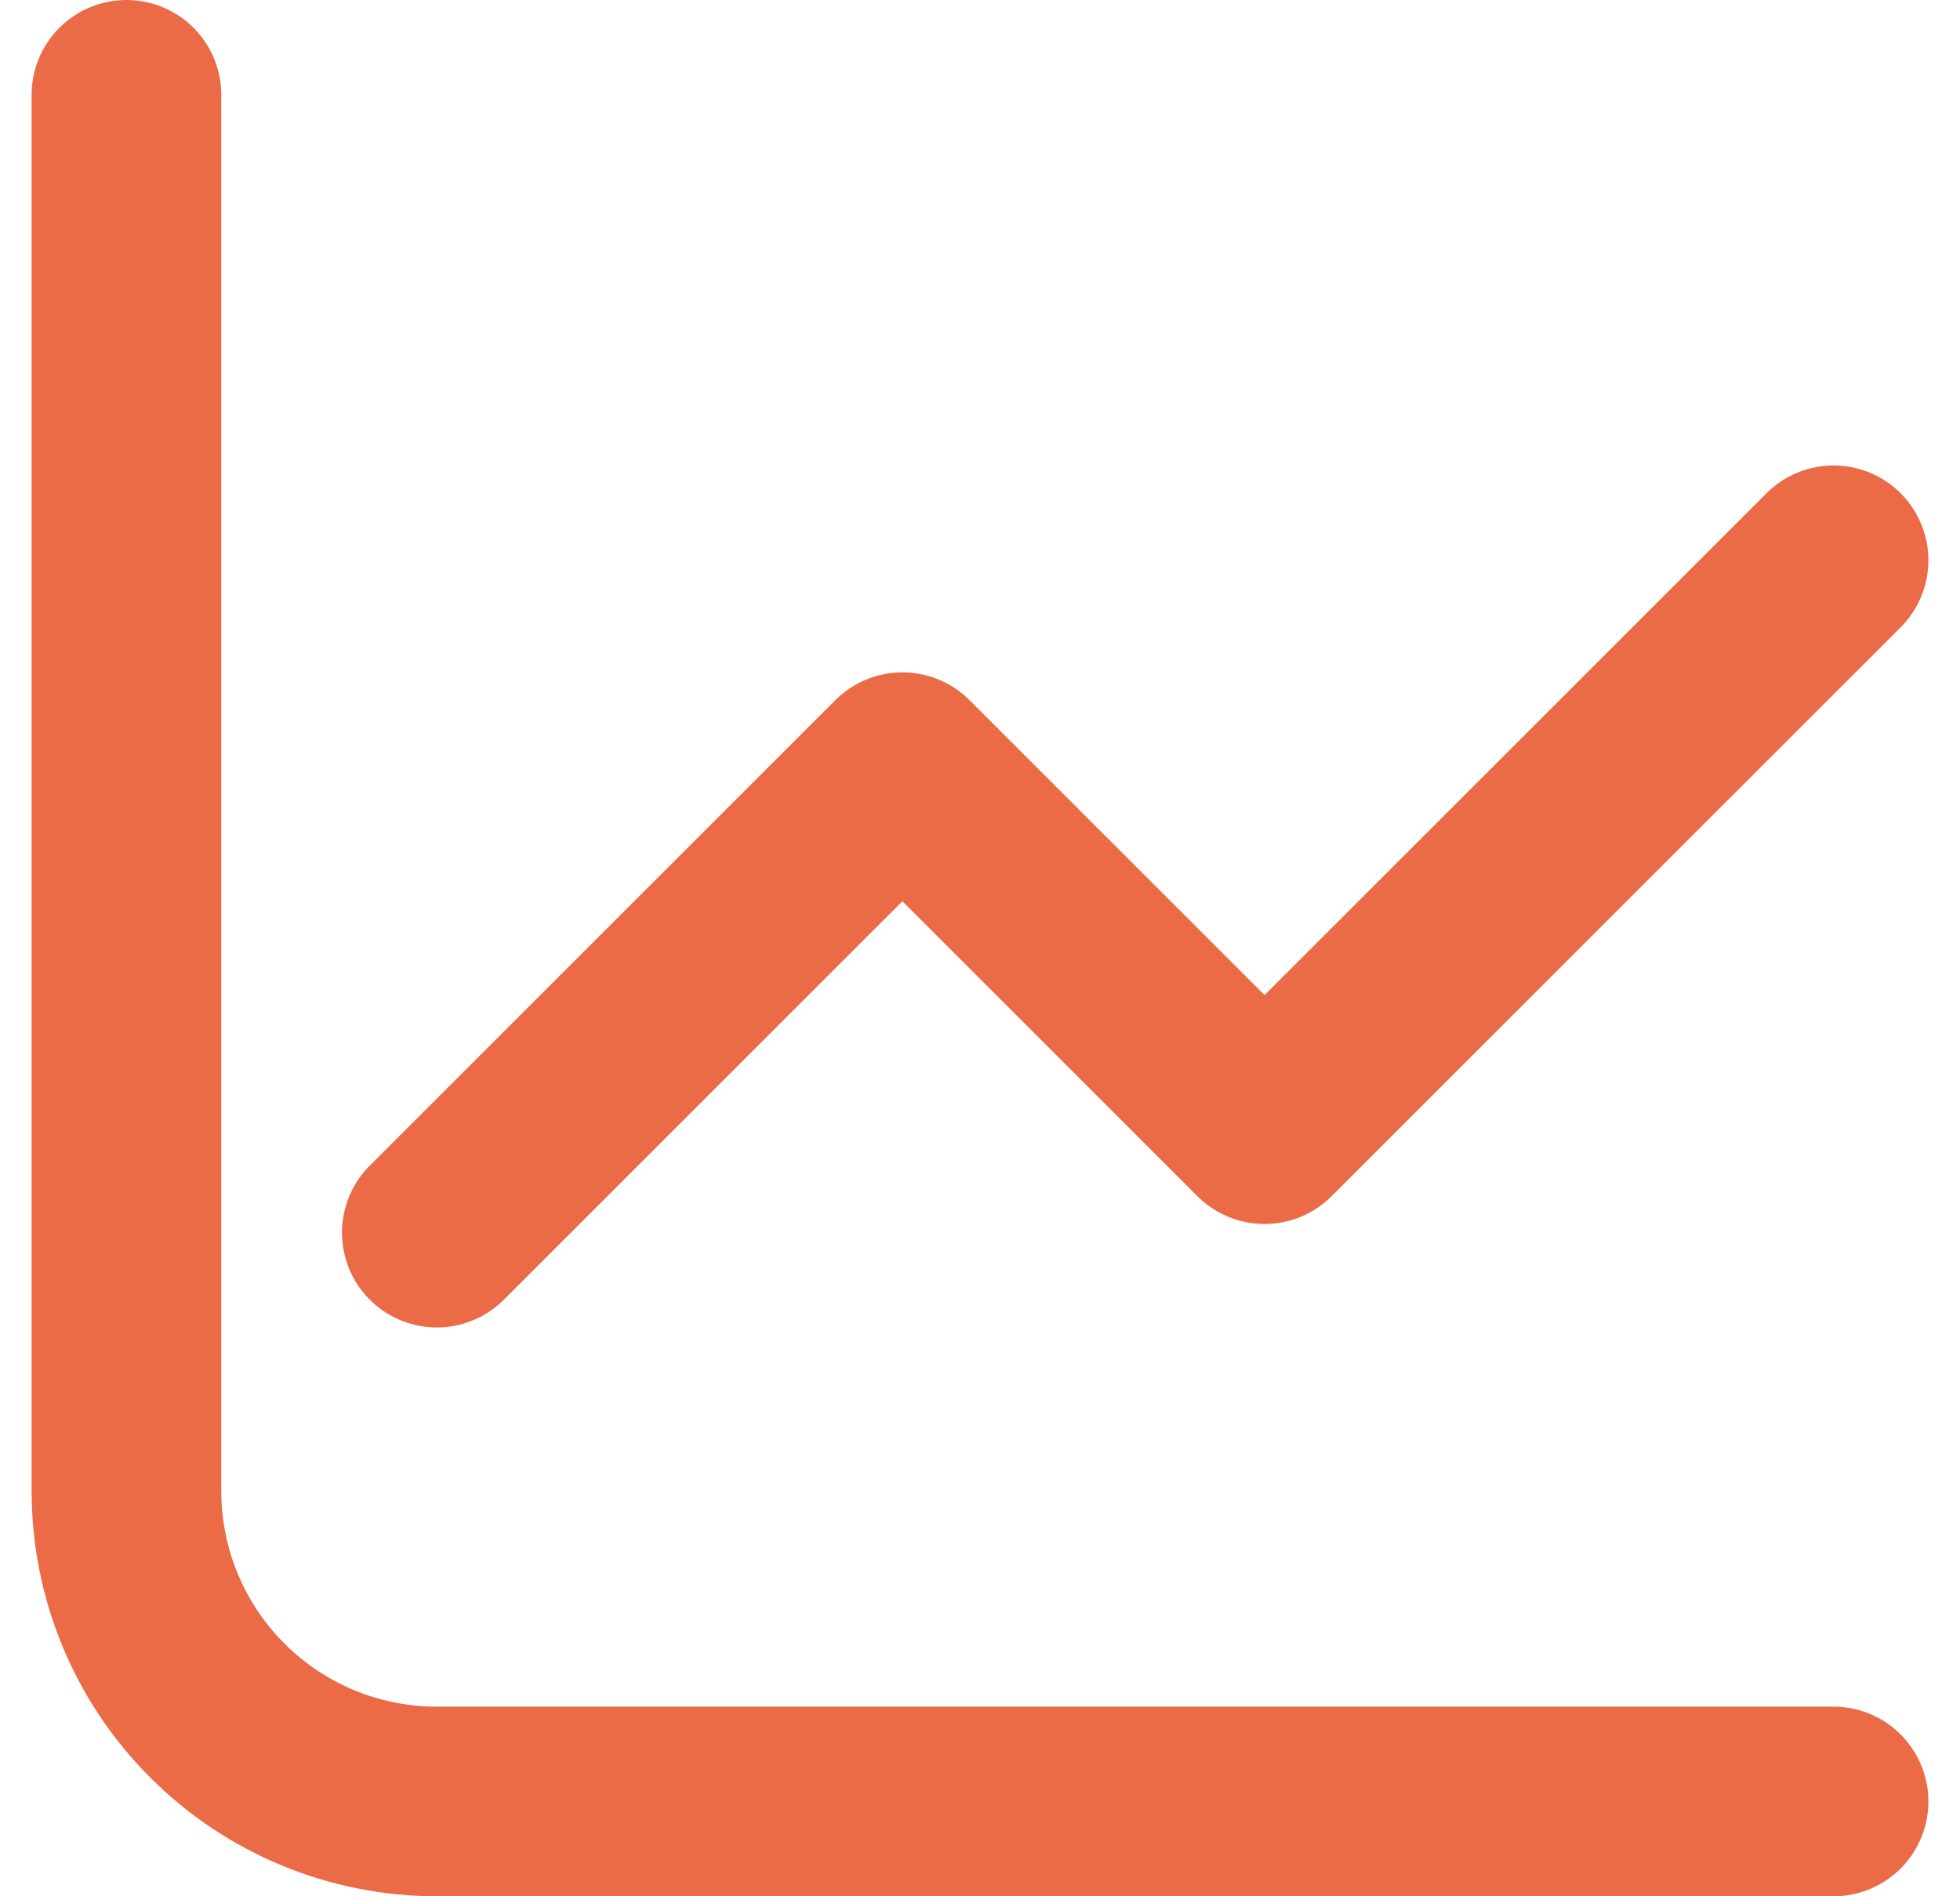
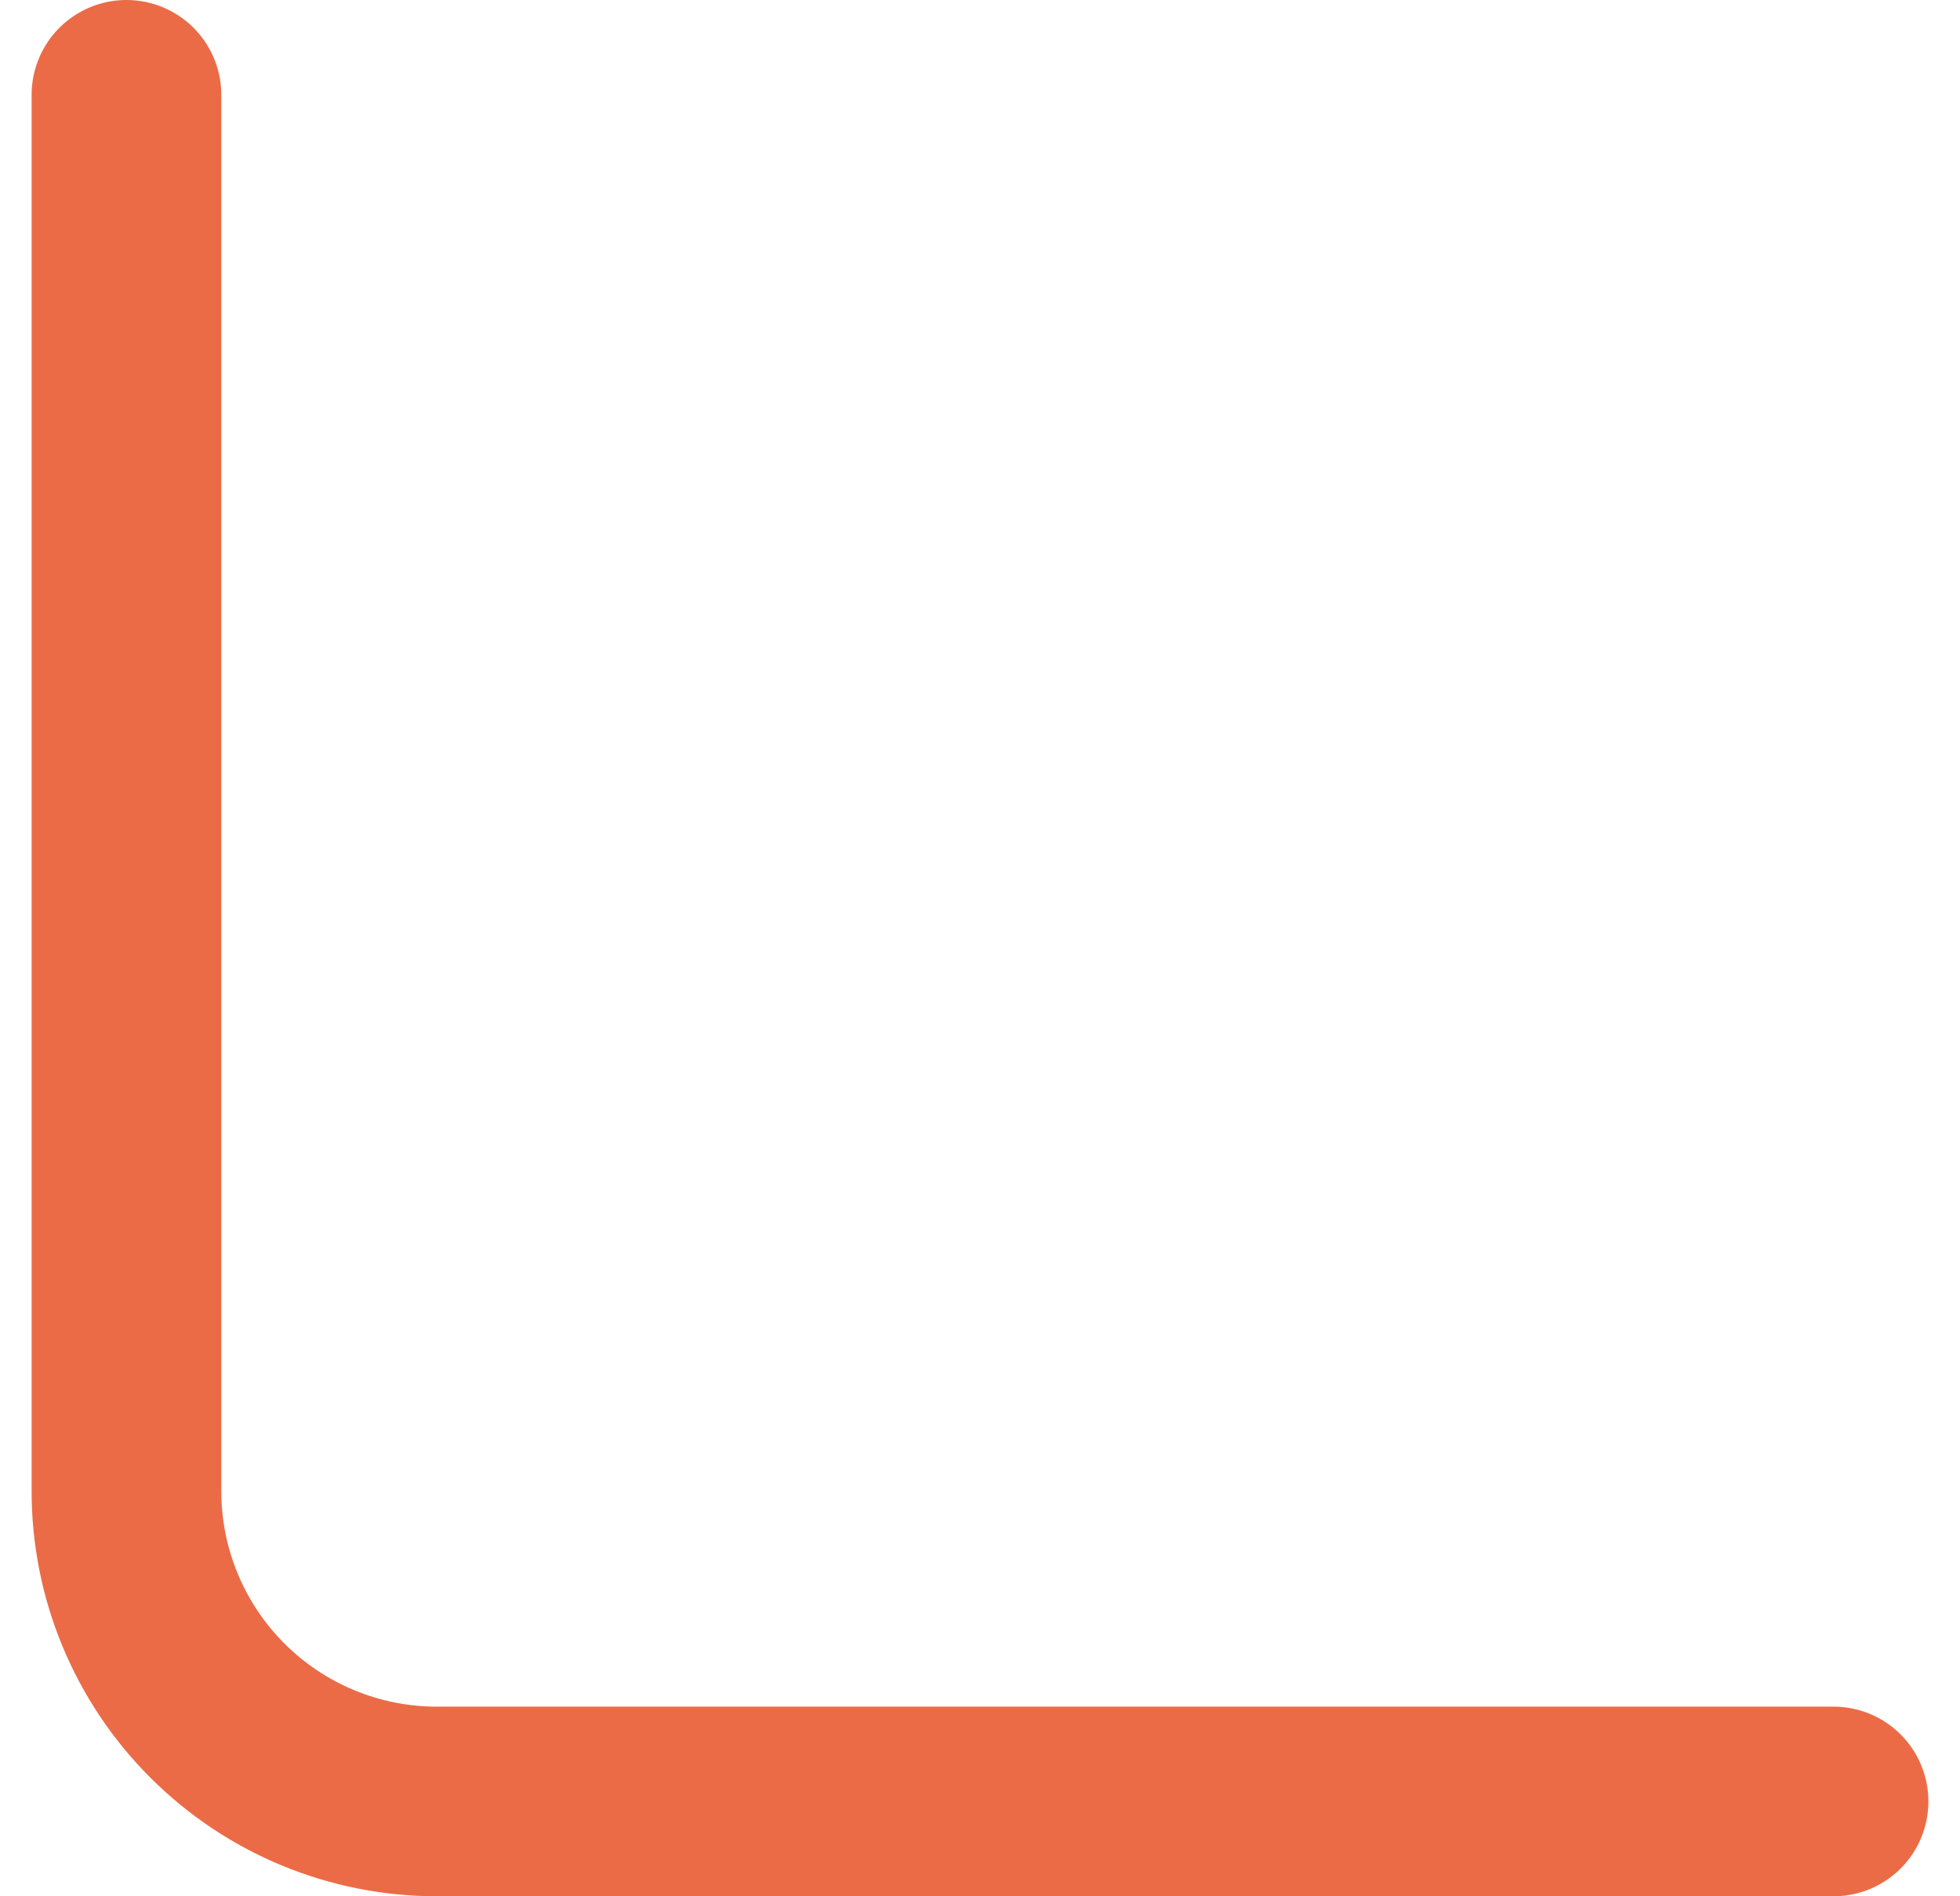
<svg xmlns="http://www.w3.org/2000/svg" width="31" height="30" viewBox="0 0 31 30" fill="none">
  <path d="M2 1.5V23.591C2 24.893 2.517 26.142 3.438 27.062C4.358 27.983 5.607 28.5 6.909 28.5H29" stroke="#EB6B47" stroke-width="3" stroke-linecap="round" stroke-linejoin="round" />
-   <path d="M6.909 19.501L14.273 12.137L20 17.864L29 8.864" stroke="#EB6B47" stroke-width="3" stroke-linecap="round" stroke-linejoin="round" />
</svg>